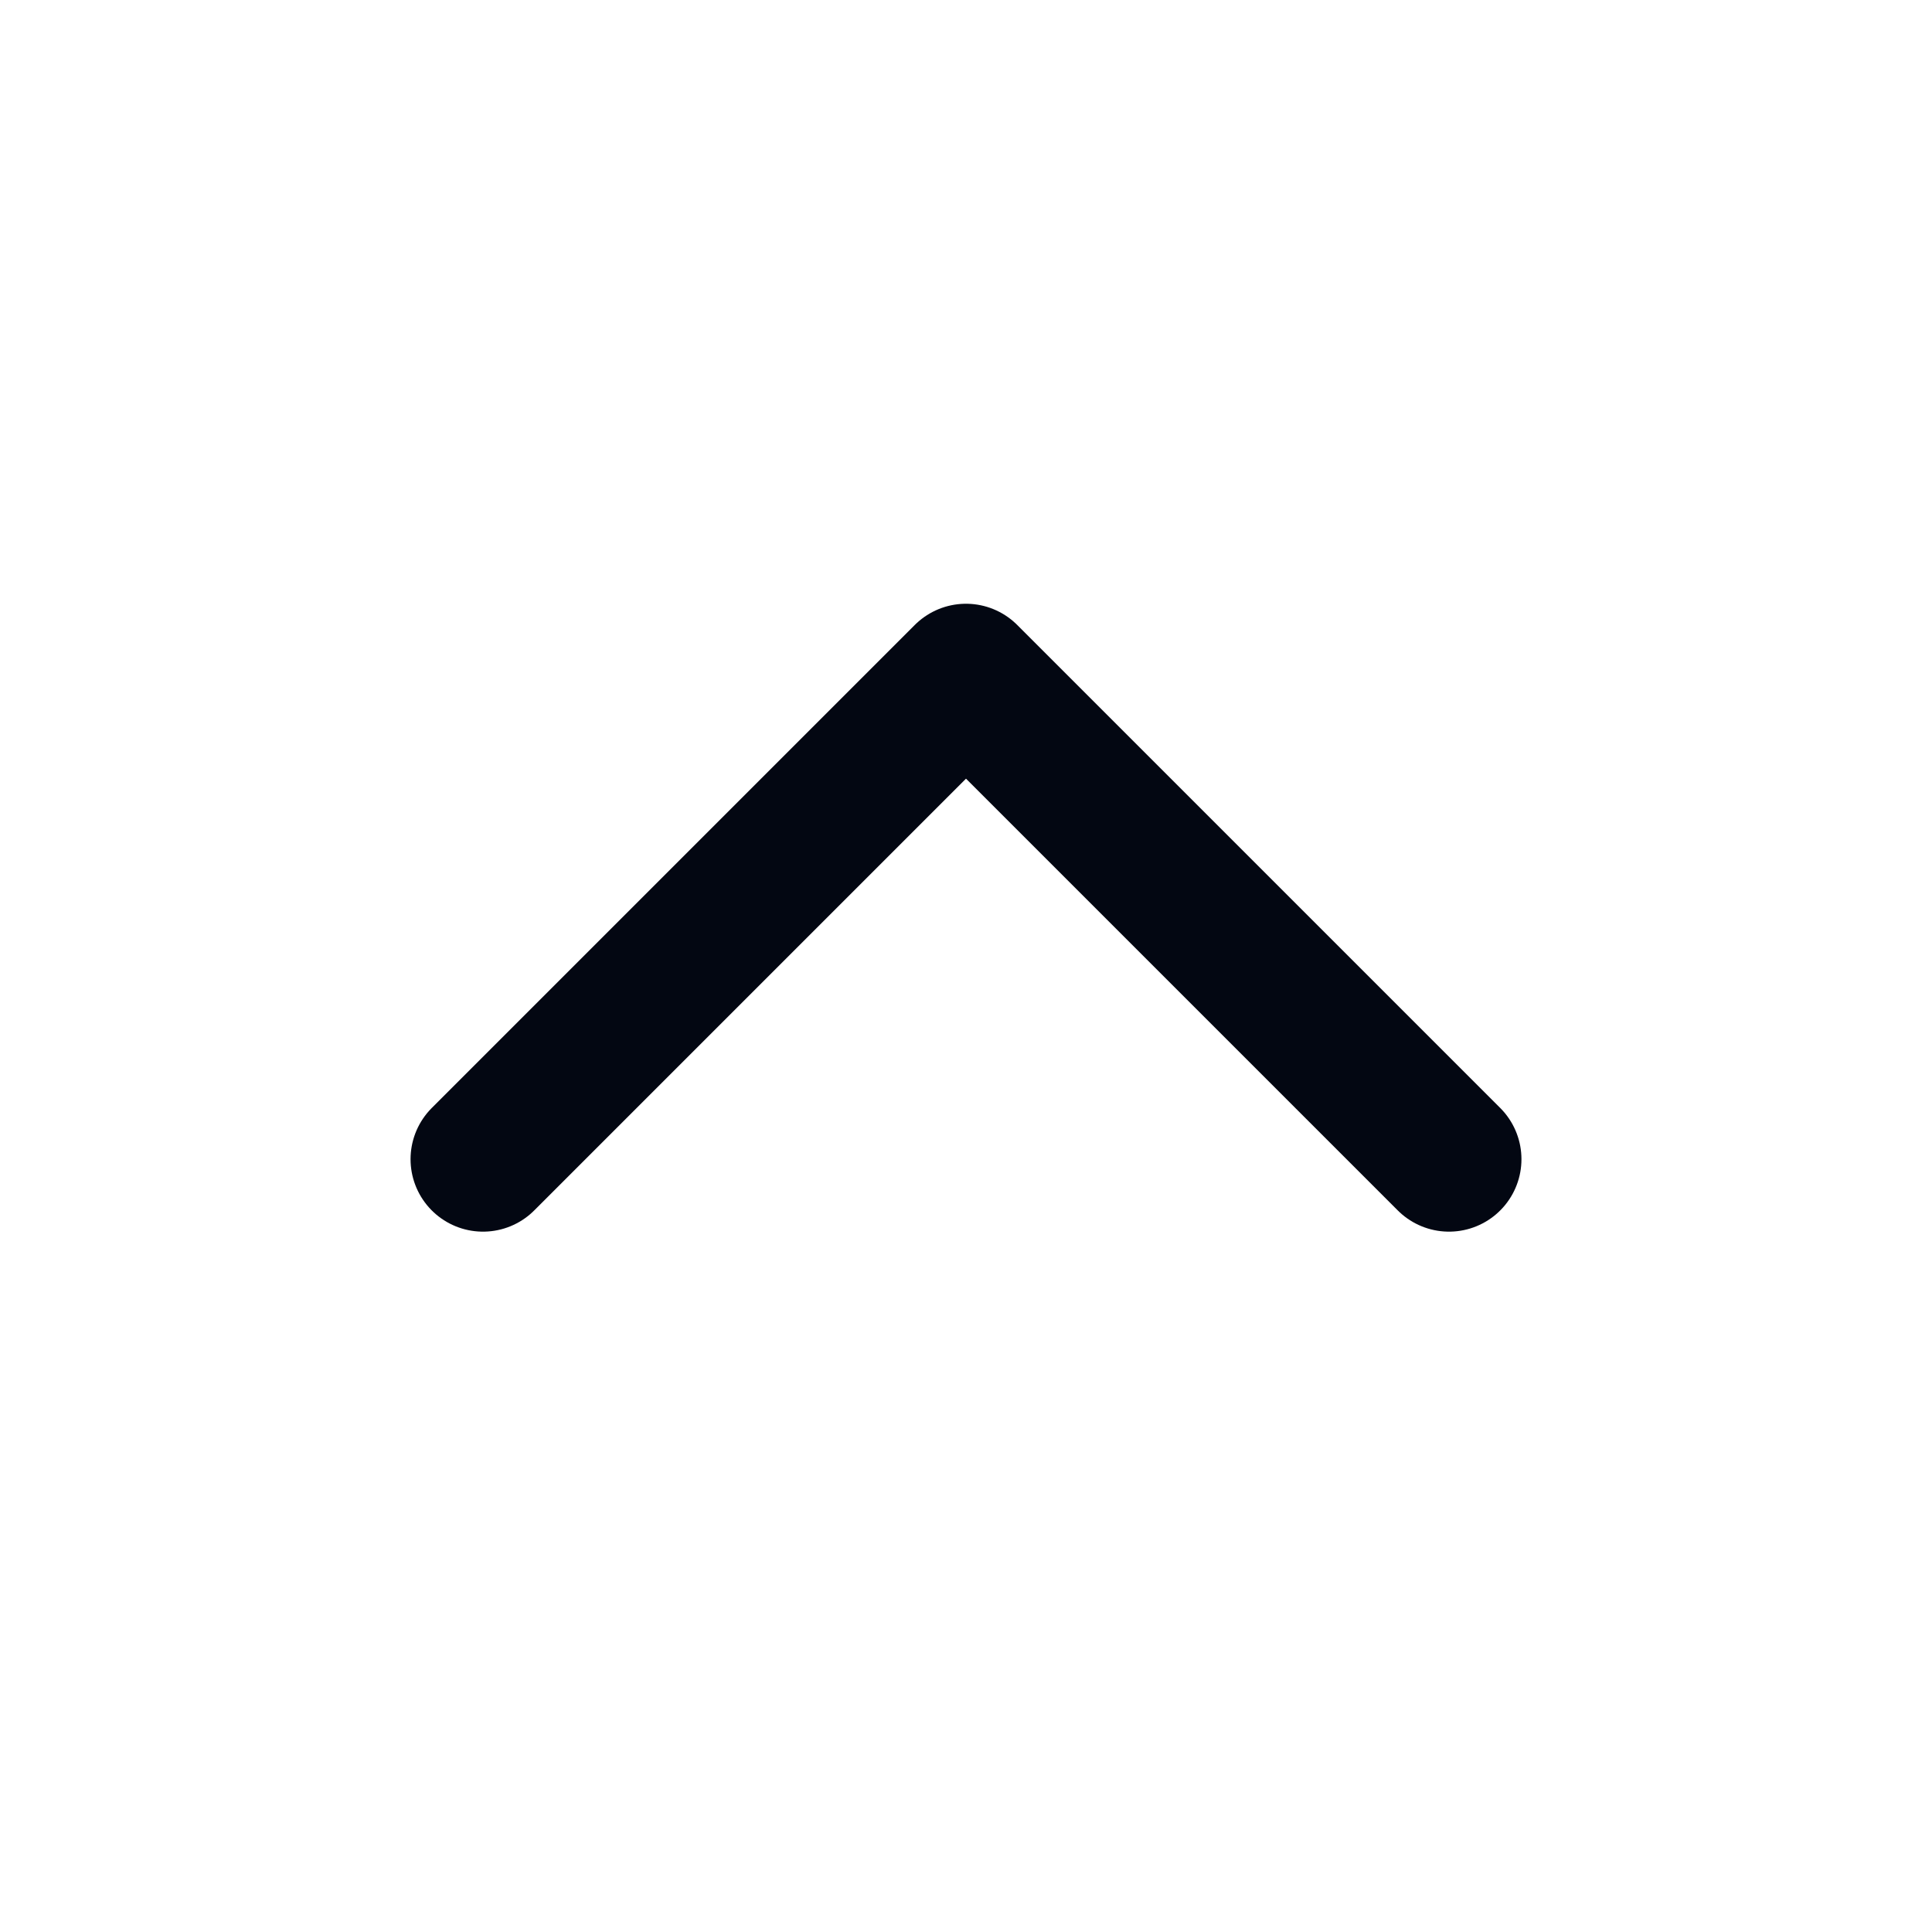
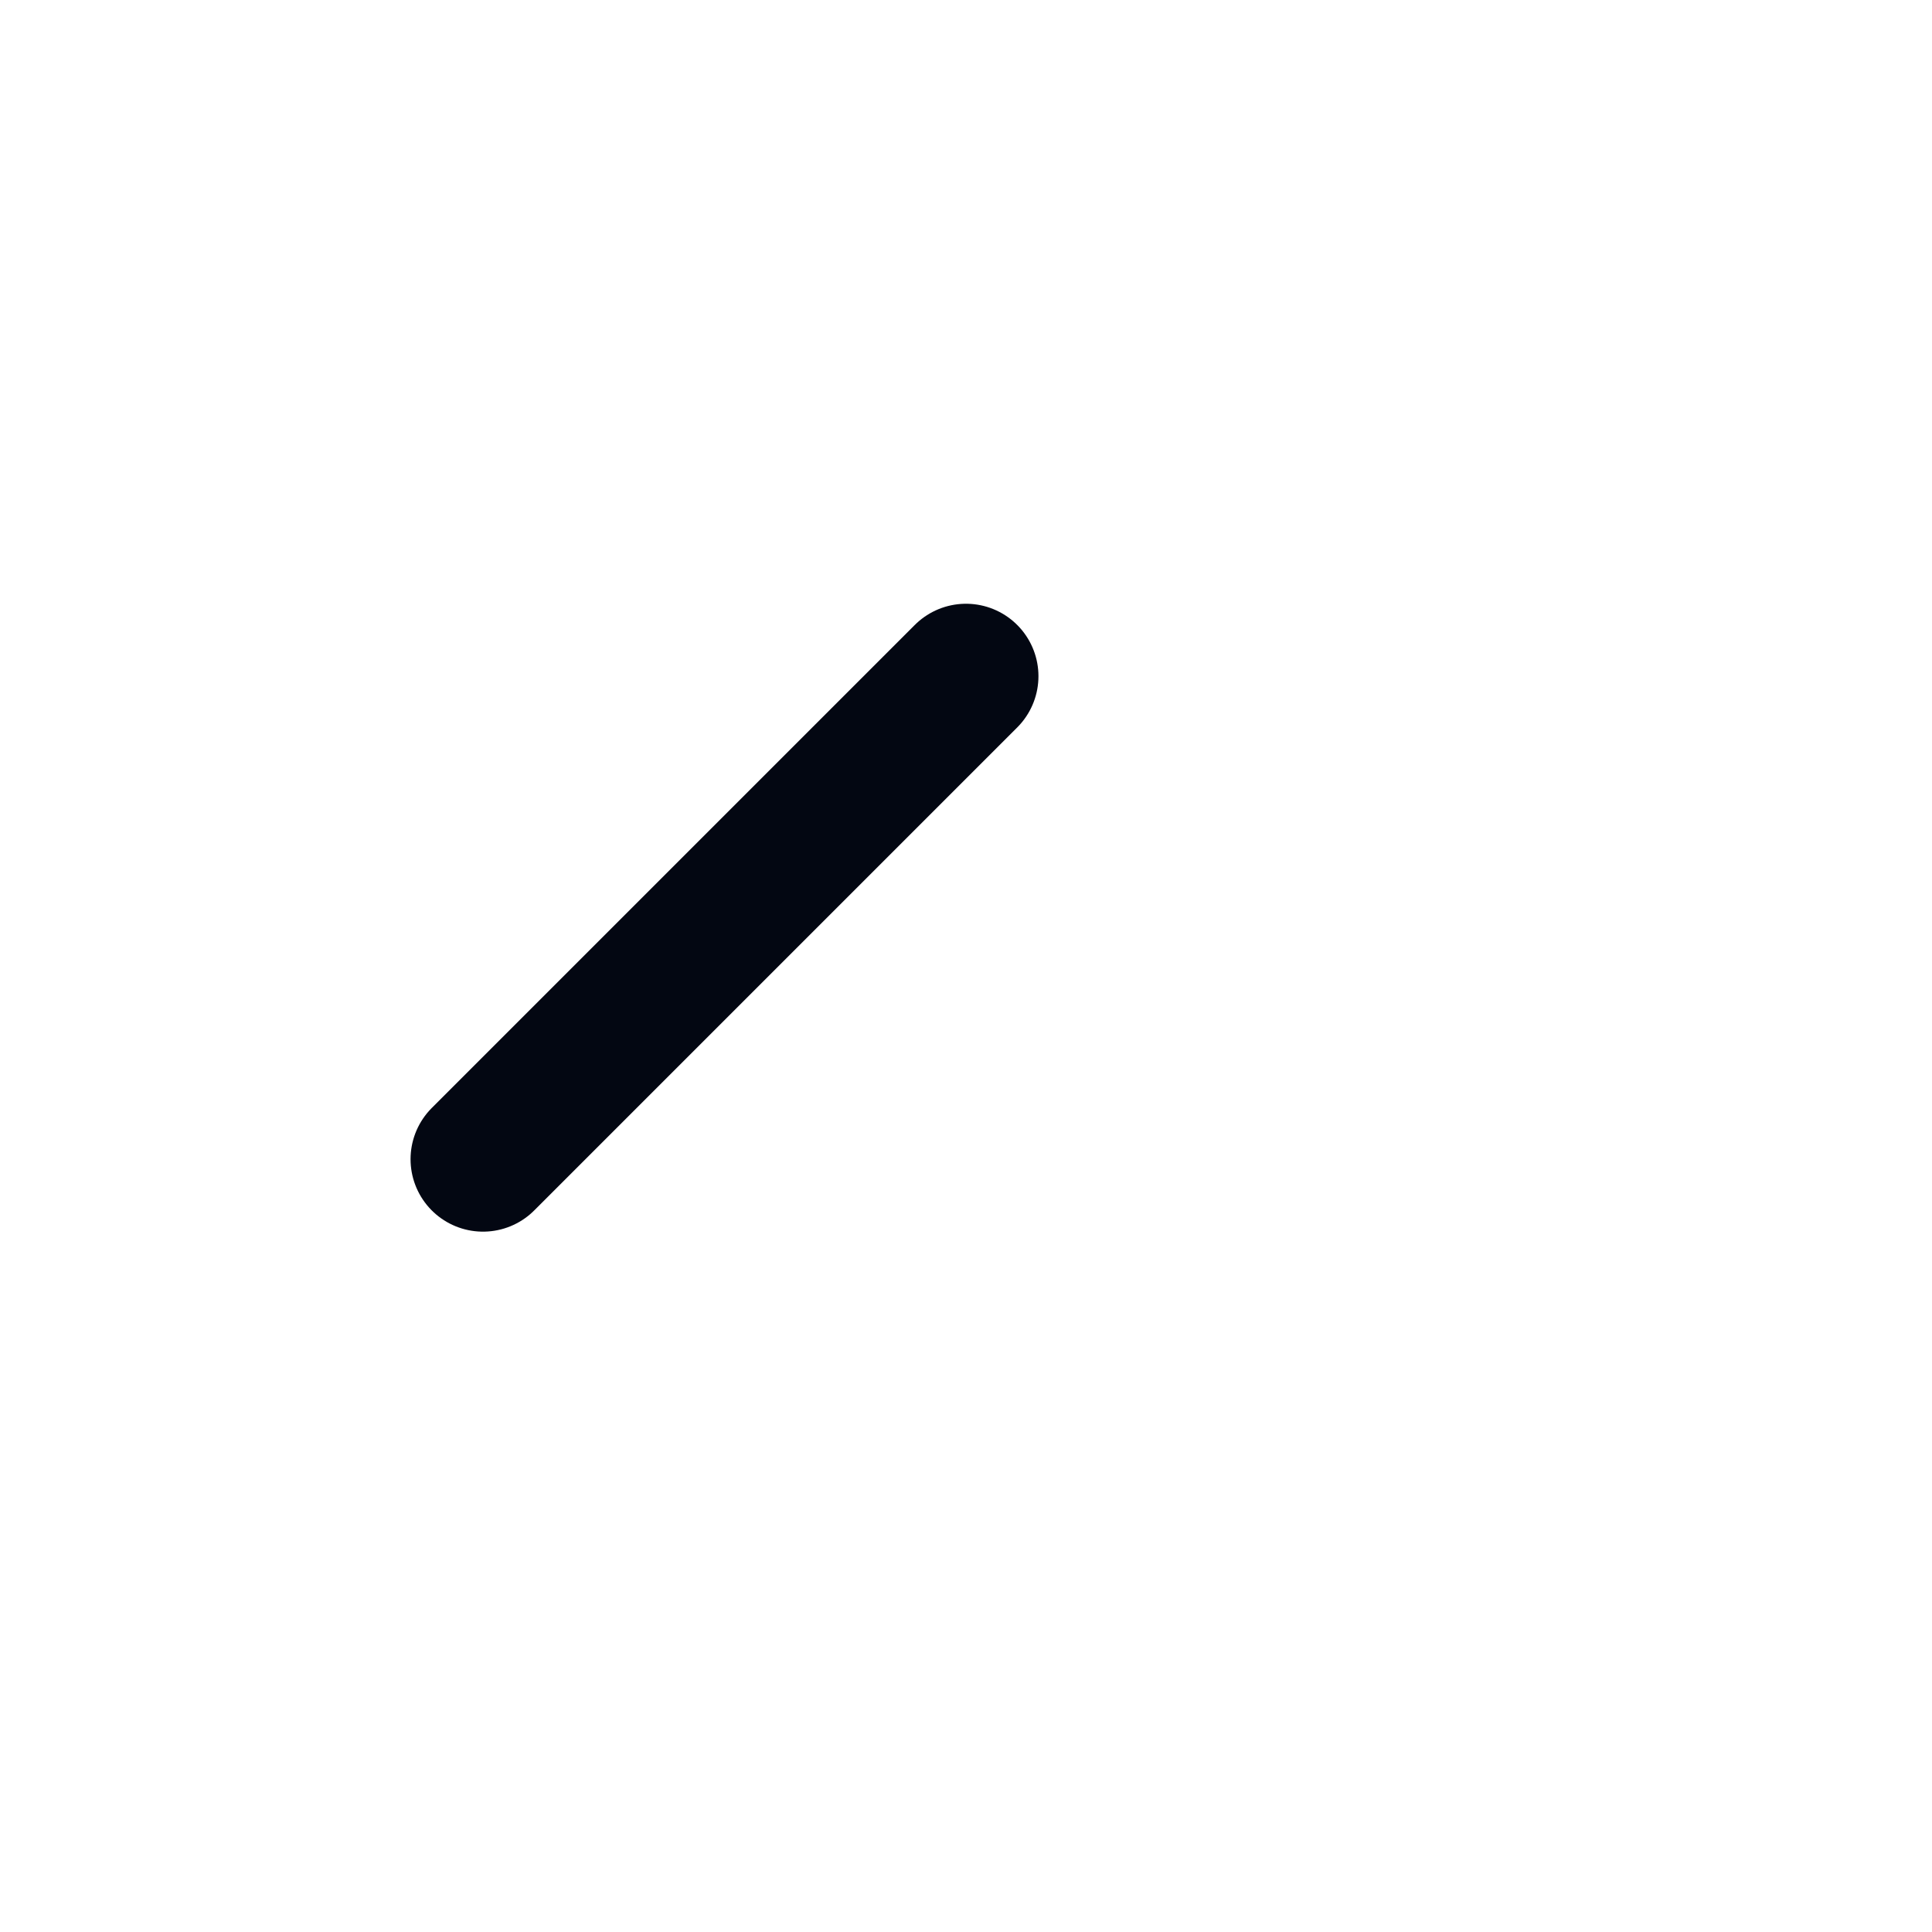
<svg xmlns="http://www.w3.org/2000/svg" width="20" height="20" viewBox="0 0 20 20" fill="none">
-   <path d="M5 12L10 7L15 12" stroke="#030712" stroke-width="1.5" stroke-linecap="round" stroke-linejoin="round" />
+   <path d="M5 12L10 7" stroke="#030712" stroke-width="1.5" stroke-linecap="round" stroke-linejoin="round" />
</svg>